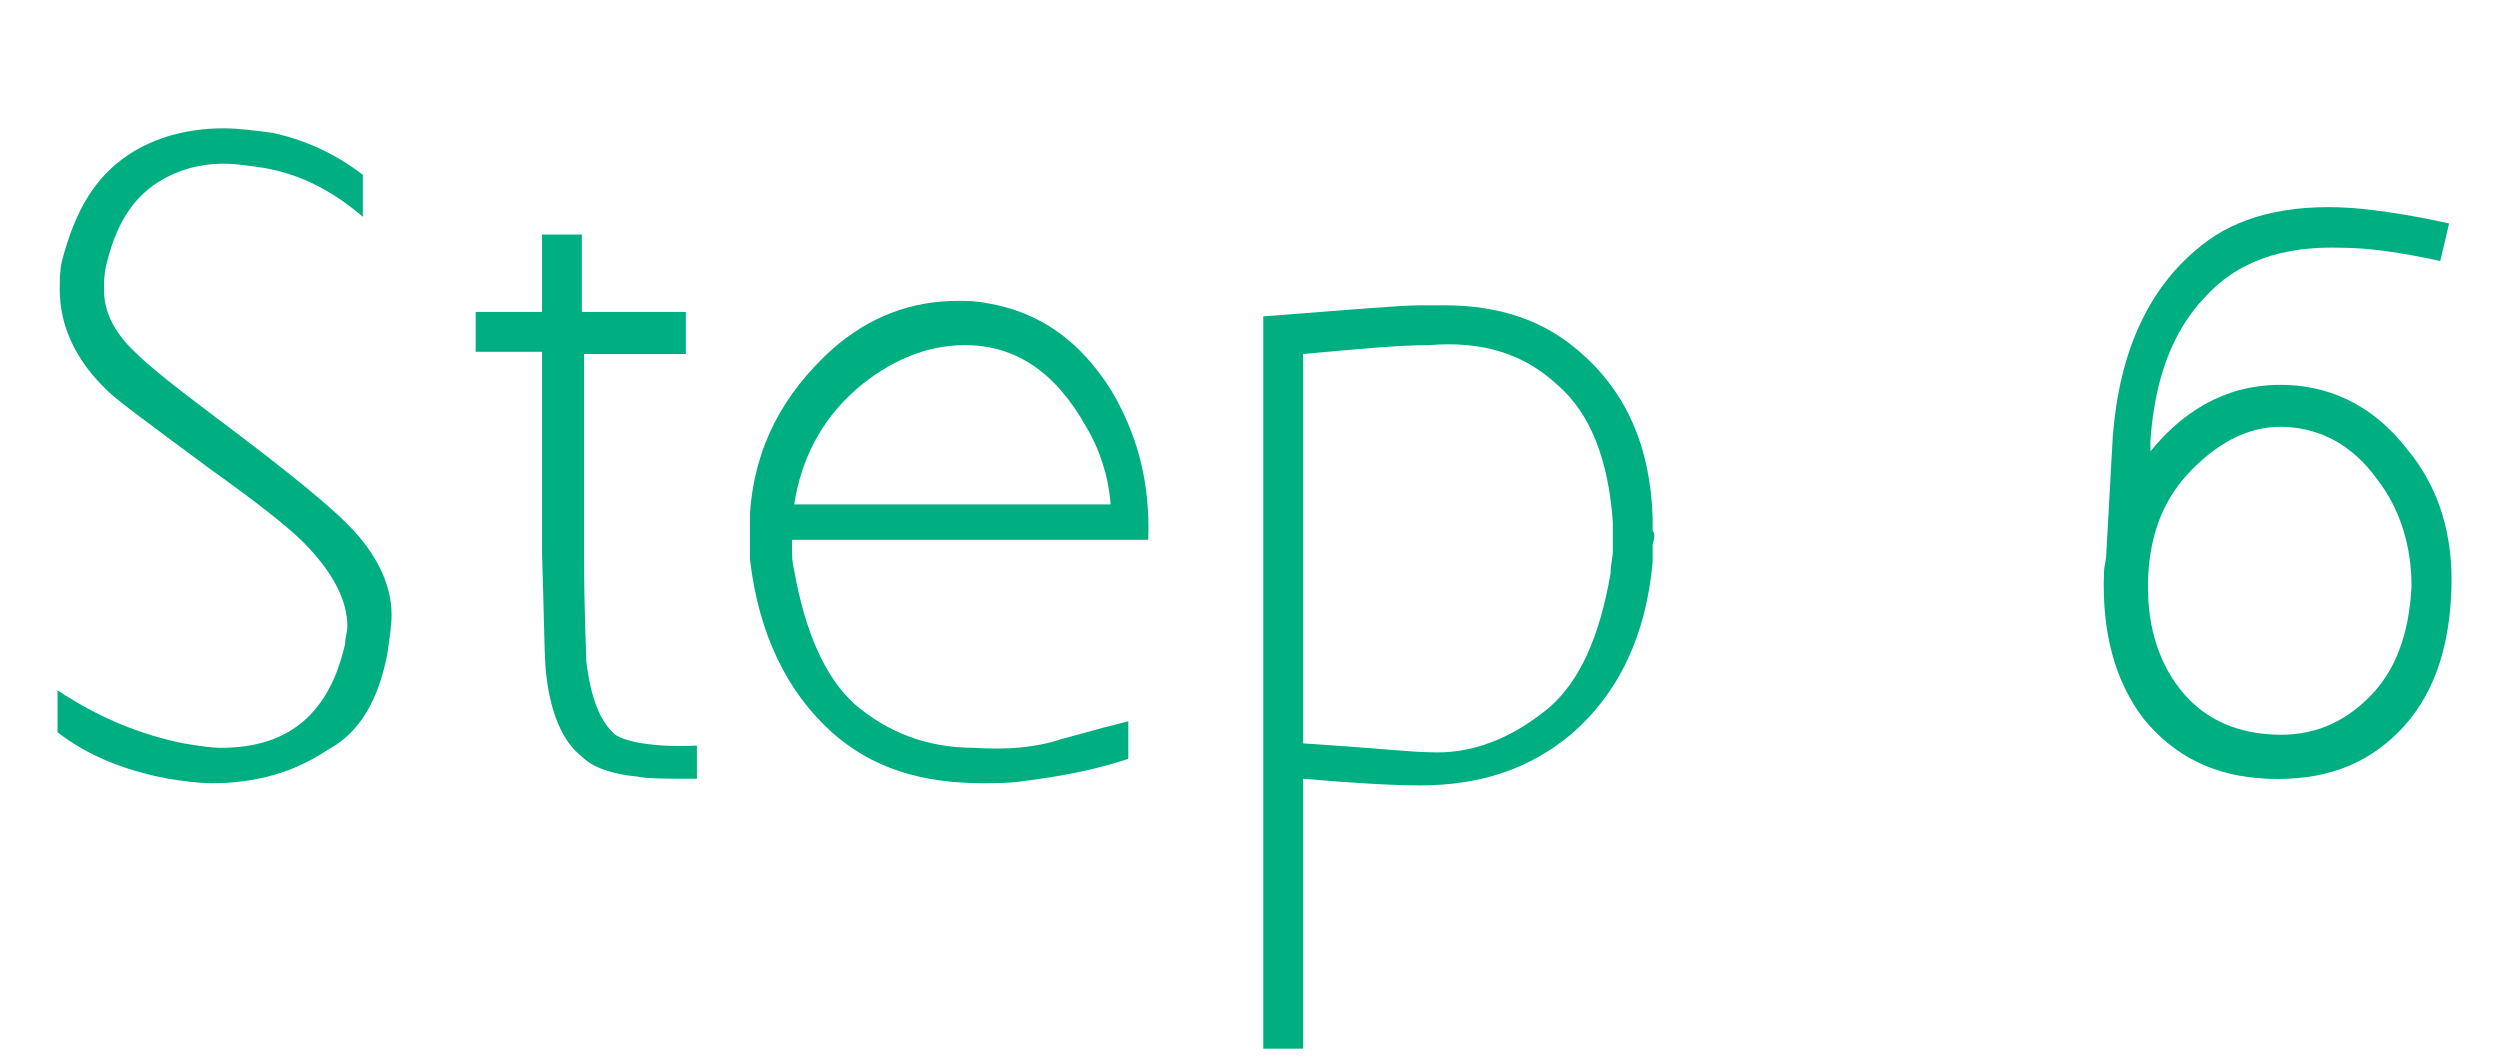
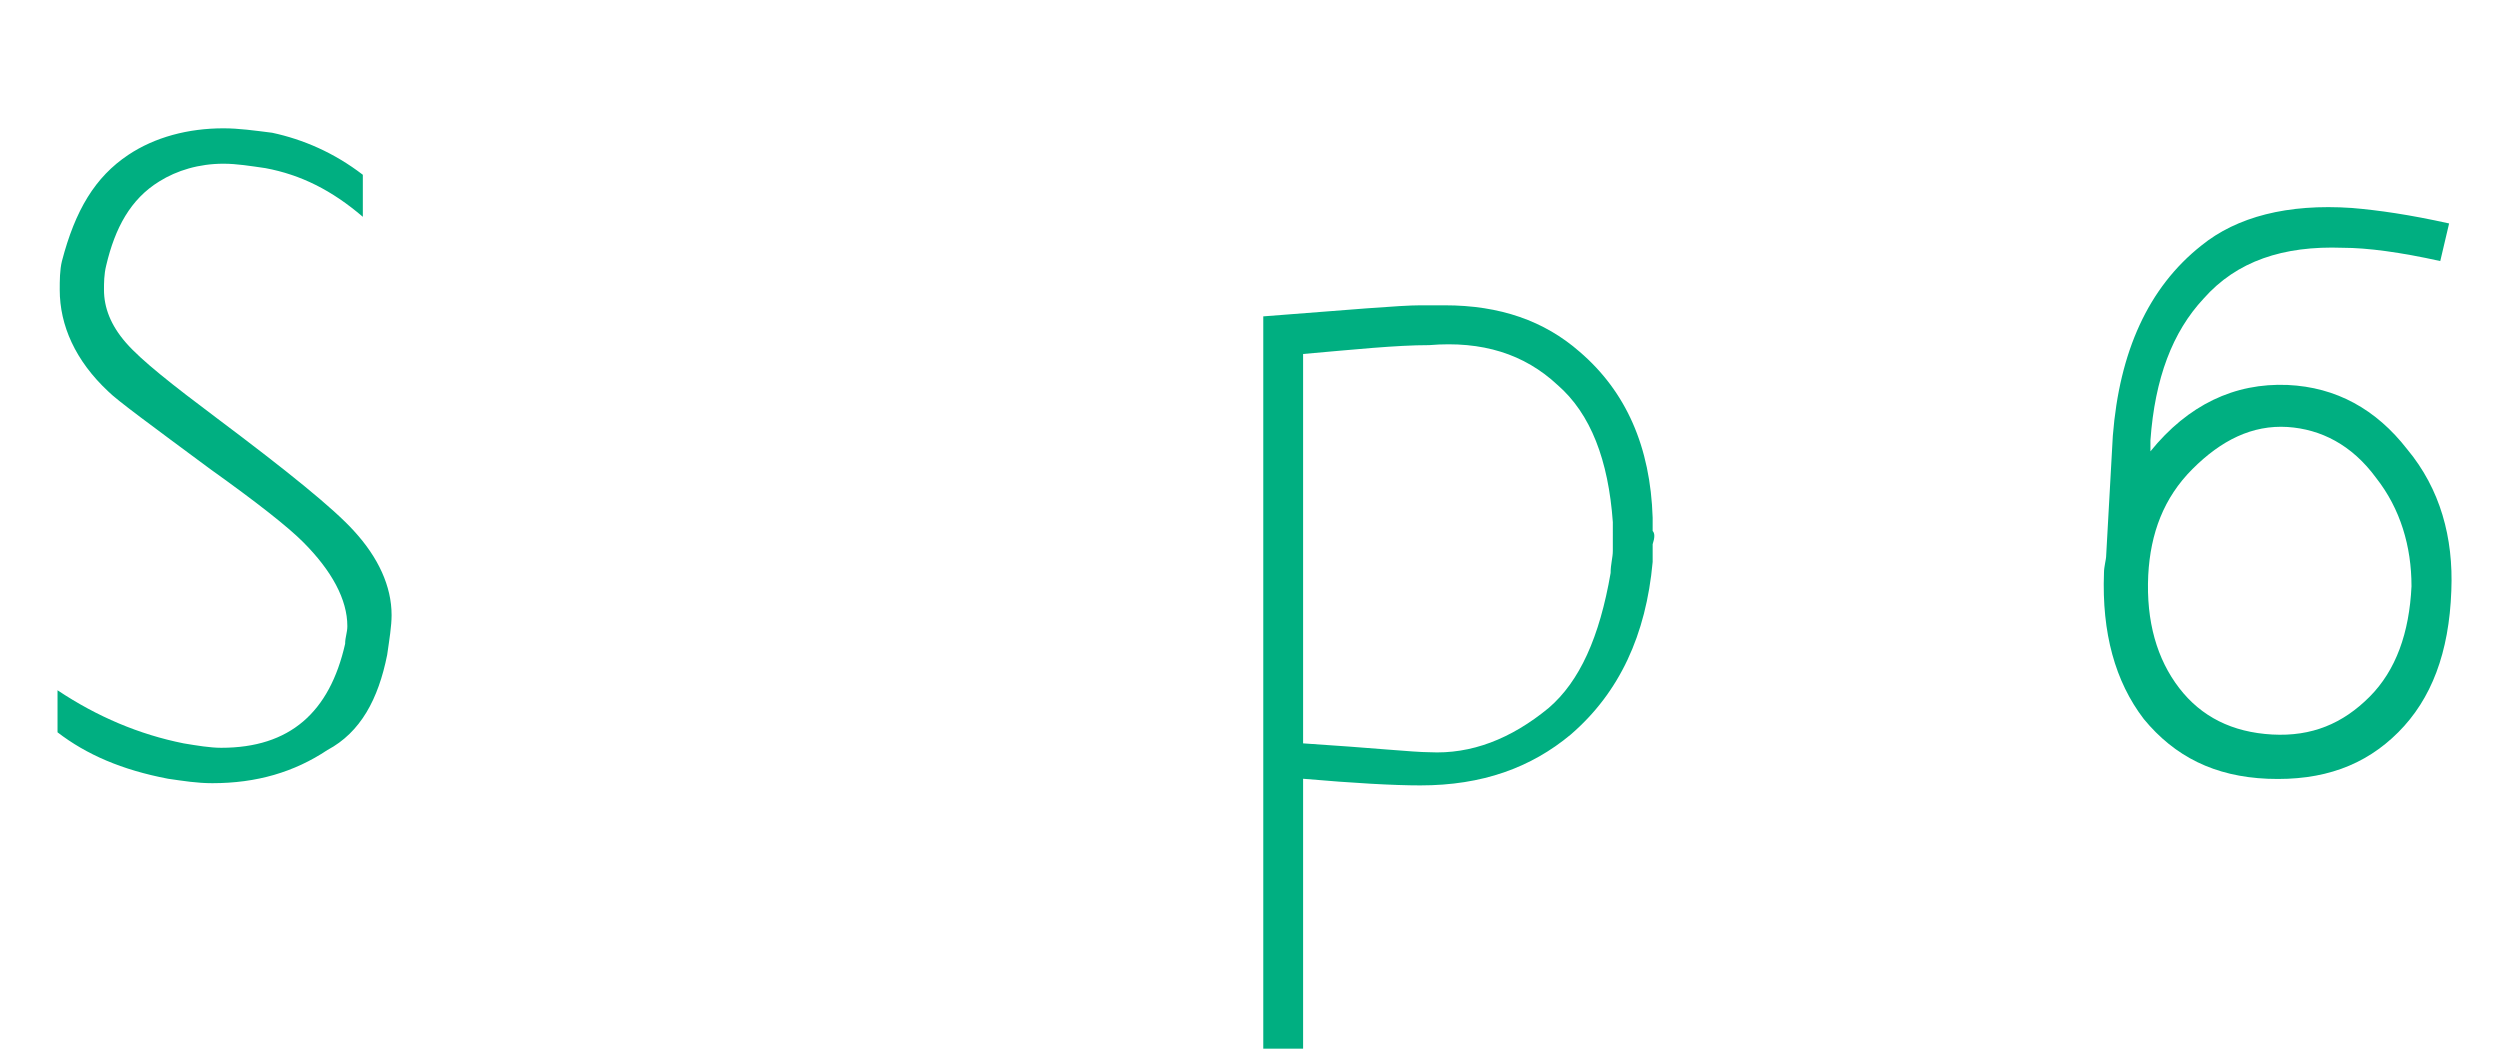
<svg xmlns="http://www.w3.org/2000/svg" version="1.1" id="レイヤー_1" x="0px" y="0px" viewBox="0 0 113 48" style="enable-background:new 0 0 113 48;" xml:space="preserve">
  <style type="text/css">
	.st0{enable-background:new    ;}
	.st1{fill:#00AF81;}
</style>
  <g class="st0">
    <path class="st1" d="M9.6,35.4c-0.7,0-1.3-0.1-2-0.2c-2.1-0.4-3.7-1.1-5-2.1v-1.9c1.8,1.2,3.7,2,5.7,2.4c0.6,0.1,1.2,0.2,1.7,0.2   c3.1,0,4.9-1.6,5.6-4.7c0-0.3,0.1-0.5,0.1-0.8c0-1.2-0.7-2.5-2-3.8c-0.7-0.7-2.1-1.8-4.2-3.3c-2.7-2-4.2-3.1-4.6-3.5   c-1.5-1.4-2.2-3-2.2-4.6c0-0.4,0-0.9,0.1-1.3C3.4,9.5,4.3,8,5.8,7C7,6.2,8.5,5.8,10.1,5.8c0.7,0,1.4,0.1,2.2,0.2   c1.4,0.3,2.8,0.9,4.1,1.9v1.9C15,8.6,13.6,7.9,12,7.6c-0.7-0.1-1.3-0.2-1.9-0.2C9,7.4,8,7.7,7.2,8.2C5.9,9,5.2,10.3,4.8,12   c-0.1,0.4-0.1,0.8-0.1,1.1c0,0.8,0.3,1.6,1,2.4s2.1,1.9,4.1,3.4c3.2,2.4,5.3,4.1,6.2,5.1c1.1,1.2,1.7,2.5,1.7,3.8   c0,0.5-0.1,1.1-0.2,1.8c-0.4,2-1.2,3.5-2.7,4.3C13.3,34.9,11.6,35.4,9.6,35.4z" />
-     <path class="st1" d="M31.5,33.7v1.5c-1.4,0-2.3,0-2.7-0.1c-1.1-0.1-2-0.4-2.5-0.9c-0.9-0.7-1.4-2-1.6-3.6c-0.1-0.7-0.1-2.5-0.2-5.6   c0-3,0-6,0-9.1h-3v-1.8h3v-3.5h1.8v3.5H31V16h-4.6c0,3,0,6,0,9c0,2.8,0.1,4.4,0.1,4.9c0.2,1.6,0.6,2.7,1.3,3.3   C28.2,33.5,29.5,33.8,31.5,33.7z" />
-     <path class="st1" d="M35.8,24.6v0.2c0,0.3,0,0.6,0.1,1c0.5,2.8,1.4,4.8,2.7,6c1.5,1.3,3.3,2,5.4,2c1.5,0.1,2.8,0,4-0.4   c0.4-0.1,1.4-0.4,3-0.8c0,0.5,0,1,0,1.3c0,0.4,0,0.5,0,0.4c-1.5,0.5-3.1,0.8-4.7,1c-0.6,0.1-1.3,0.1-1.9,0.1c-2.8,0-5-0.7-6.8-2.3   c-2-1.8-3.3-4.4-3.7-7.8v-0.8c0-0.3,0-0.6,0-0.8c0-0.2,0-0.3,0-0.5c0.2-3,1.5-5.4,3.7-7.4c1.7-1.5,3.6-2.2,5.7-2.2   c0.4,0,0.8,0,1.3,0.1c2.4,0.4,4.2,1.7,5.6,3.9c1.2,2,1.8,4.2,1.7,6.8H35.8z M35.9,22.8h14.3c-0.1-1.3-0.5-2.5-1.1-3.5   c-1.4-2.5-3.2-3.7-5.5-3.7c-1.7,0-3.4,0.7-4.9,2C37.1,19,36.2,20.8,35.9,22.8z" />
    <path class="st1" d="M74.7,24.6c0,0.3,0,0.6,0,0.8c-0.3,3.3-1.5,5.9-3.7,7.8c-1.8,1.5-4,2.3-6.8,2.3c-1.2,0-3-0.1-5.3-0.3v12.2   h-1.8V14.3c3.9-0.3,6.2-0.5,7.1-0.5c0.4,0,0.7,0,1.1,0c2.5,0,4.5,0.7,6.1,2.1c2.1,1.8,3.2,4.3,3.3,7.5c0,0.3,0,0.5,0,0.6   C74.8,24.1,74.8,24.3,74.7,24.6z M72.9,23.6c-0.2-2.8-1-4.9-2.5-6.2c-1.5-1.4-3.4-2-5.8-1.8c-1.5,0-3.4,0.2-5.7,0.4v8   c0,0.1,0,0.2,0,0.3v1c0,0.1,0,0.2,0,0.3v8c3.1,0.2,5,0.4,5.7,0.4c1.9,0.1,3.7-0.6,5.4-2c1.4-1.2,2.3-3.2,2.8-6.1   c0-0.4,0.1-0.7,0.1-1C72.9,24.1,72.9,23.7,72.9,23.6z" />
    <path class="st1" d="M108.8,20.3c1.5,1.8,2.1,4,2,6.4c-0.1,2.8-0.9,4.9-2.4,6.4c-1.5,1.5-3.4,2.2-5.9,2.1c-2.4-0.1-4.2-1-5.6-2.7   c-1.3-1.7-1.9-3.9-1.8-6.6c0-0.3,0.1-0.6,0.1-0.8l0.3-5.4c0.3-3.8,1.6-6.7,4-8.6c1.6-1.3,3.9-1.9,6.8-1.7c1.2,0.1,2.6,0.3,4.4,0.7   l-0.4,1.7c-1.8-0.4-3.3-0.6-4.4-0.6c-2.7-0.1-4.8,0.6-6.3,2.3c-1.4,1.5-2.2,3.6-2.4,6.4l0,0.5c1.7-2.1,3.8-3.1,6.2-3   C105.6,17.5,107.4,18.5,108.8,20.3z M107.4,21.6c-1.1-1.5-2.5-2.2-4-2.3c-1.6-0.1-3,0.6-4.3,1.9s-1.9,2.9-2,4.8   c-0.1,2.1,0.4,3.8,1.4,5.1s2.4,2,4.2,2.1c1.8,0.1,3.2-0.5,4.4-1.7c1.2-1.2,1.8-2.9,1.9-5C109,24.7,108.5,23,107.4,21.6z" />
  </g>
</svg>